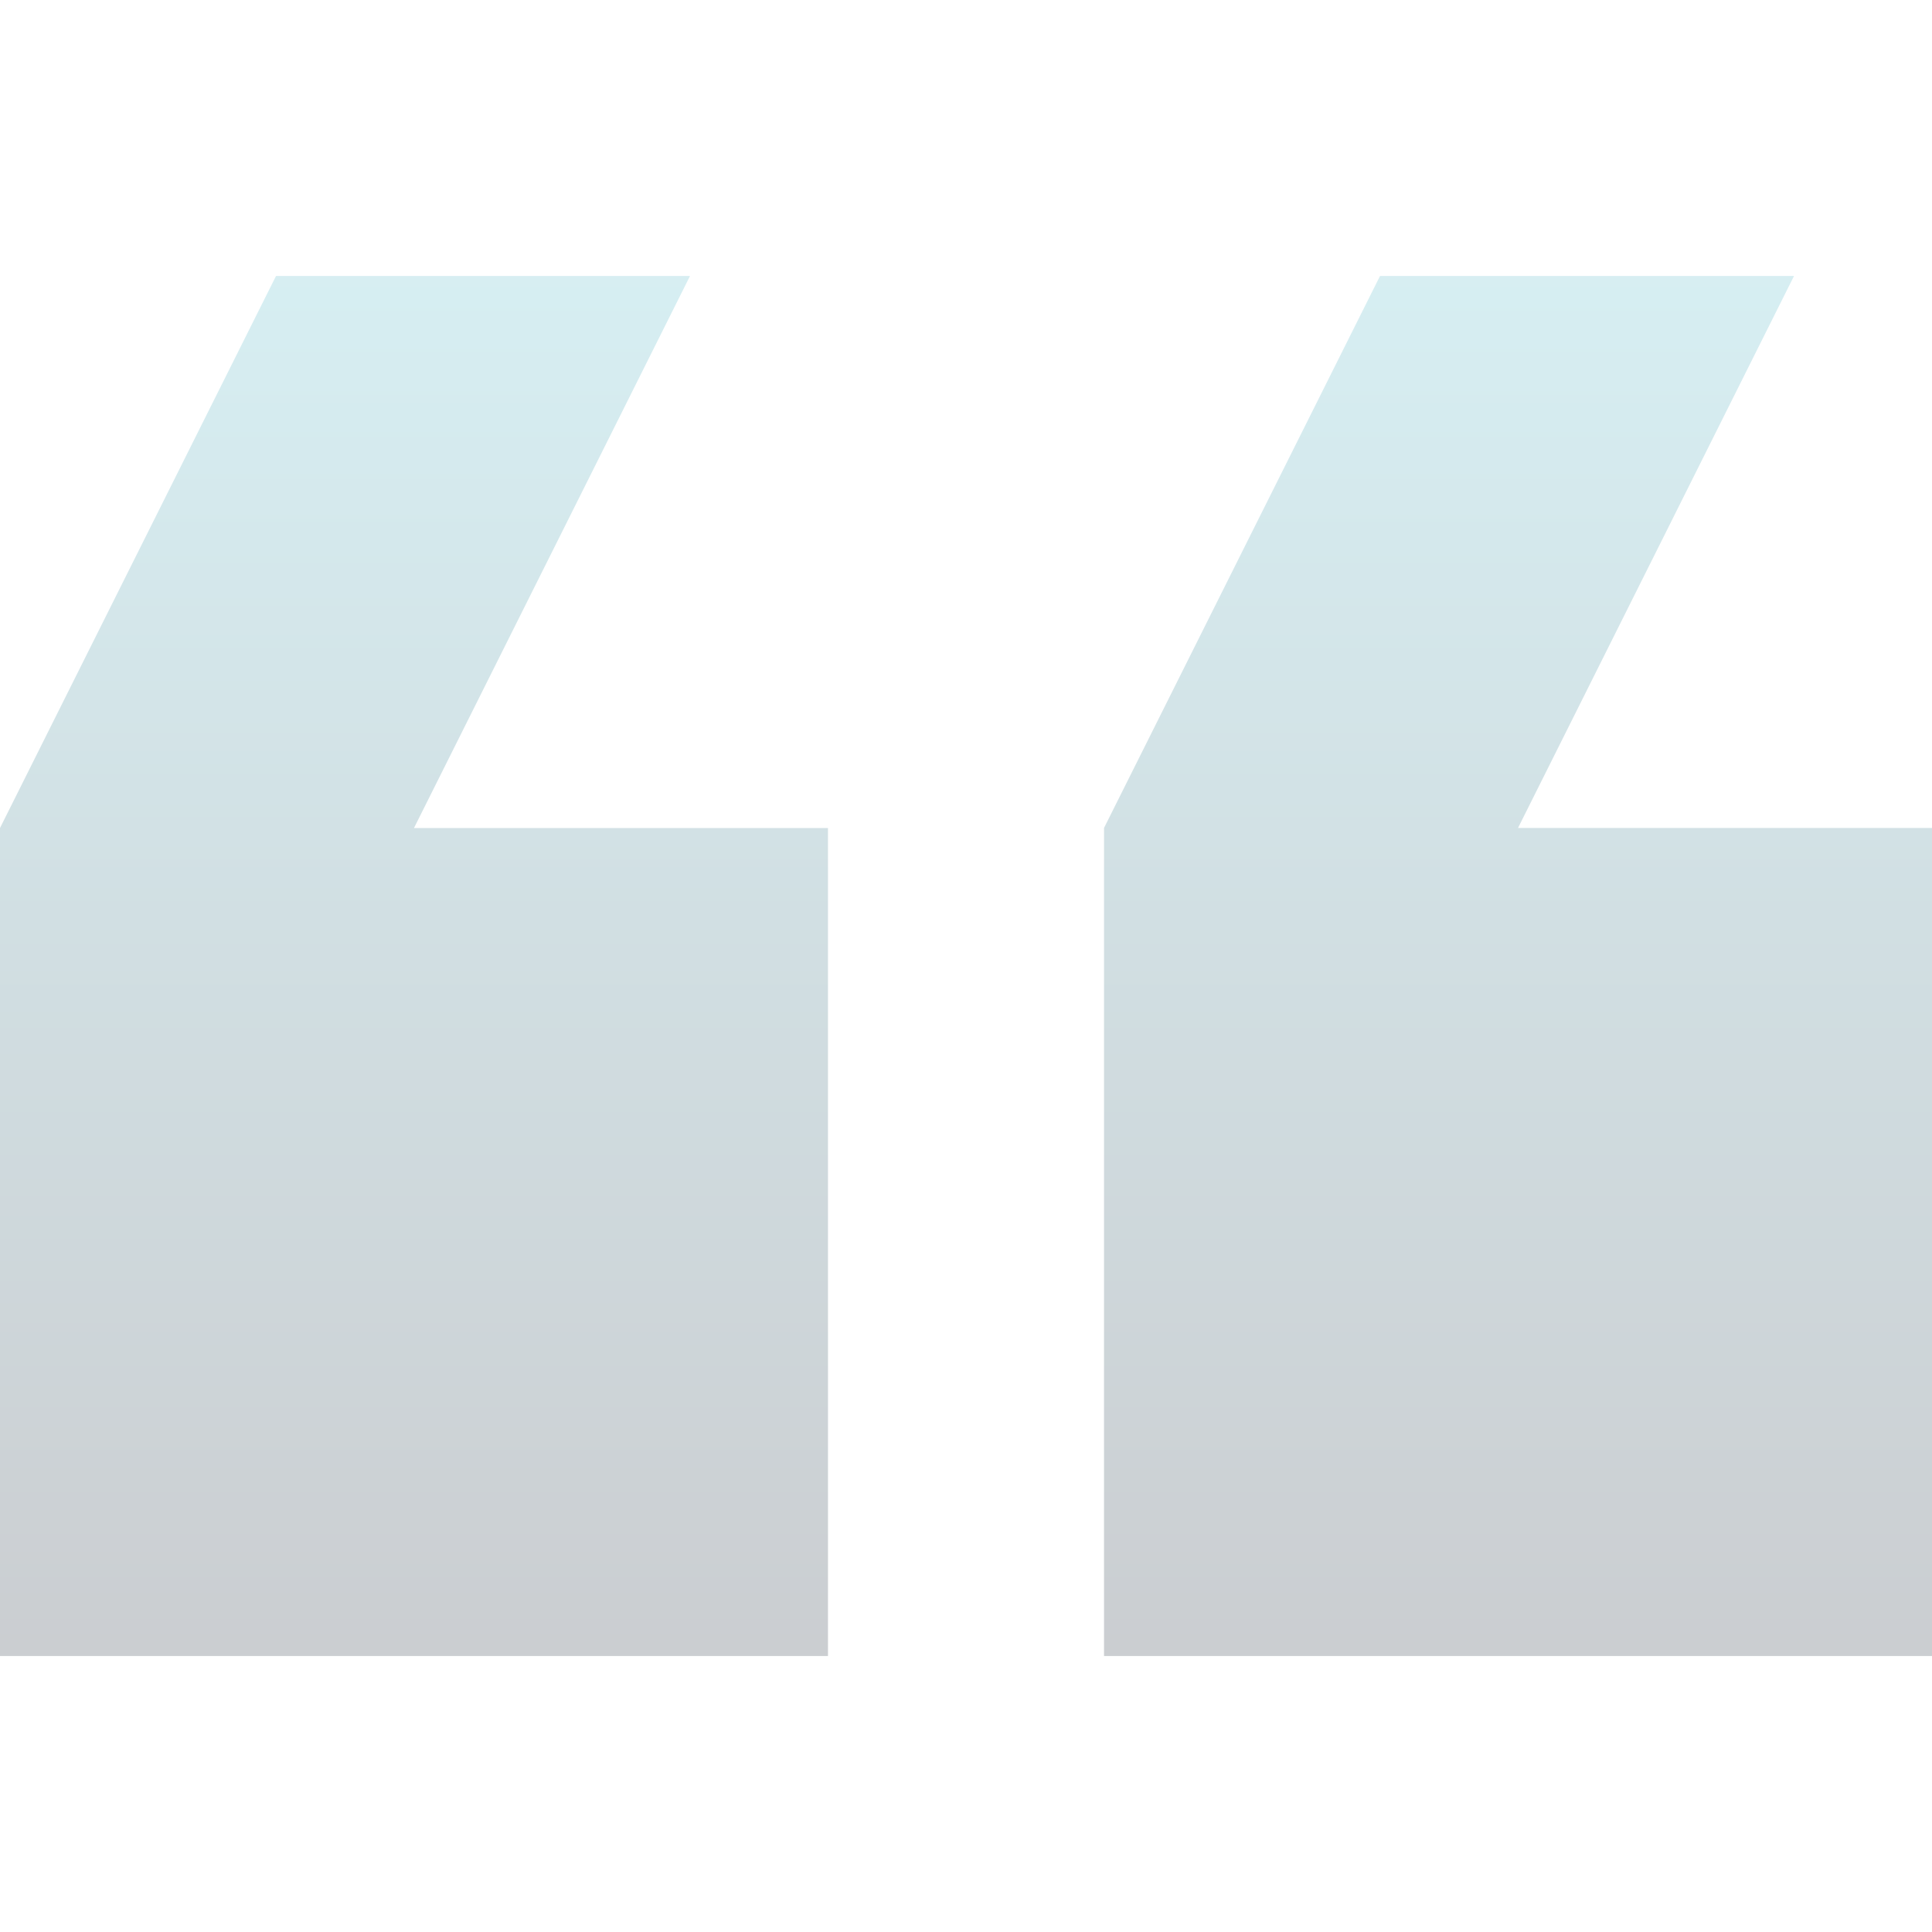
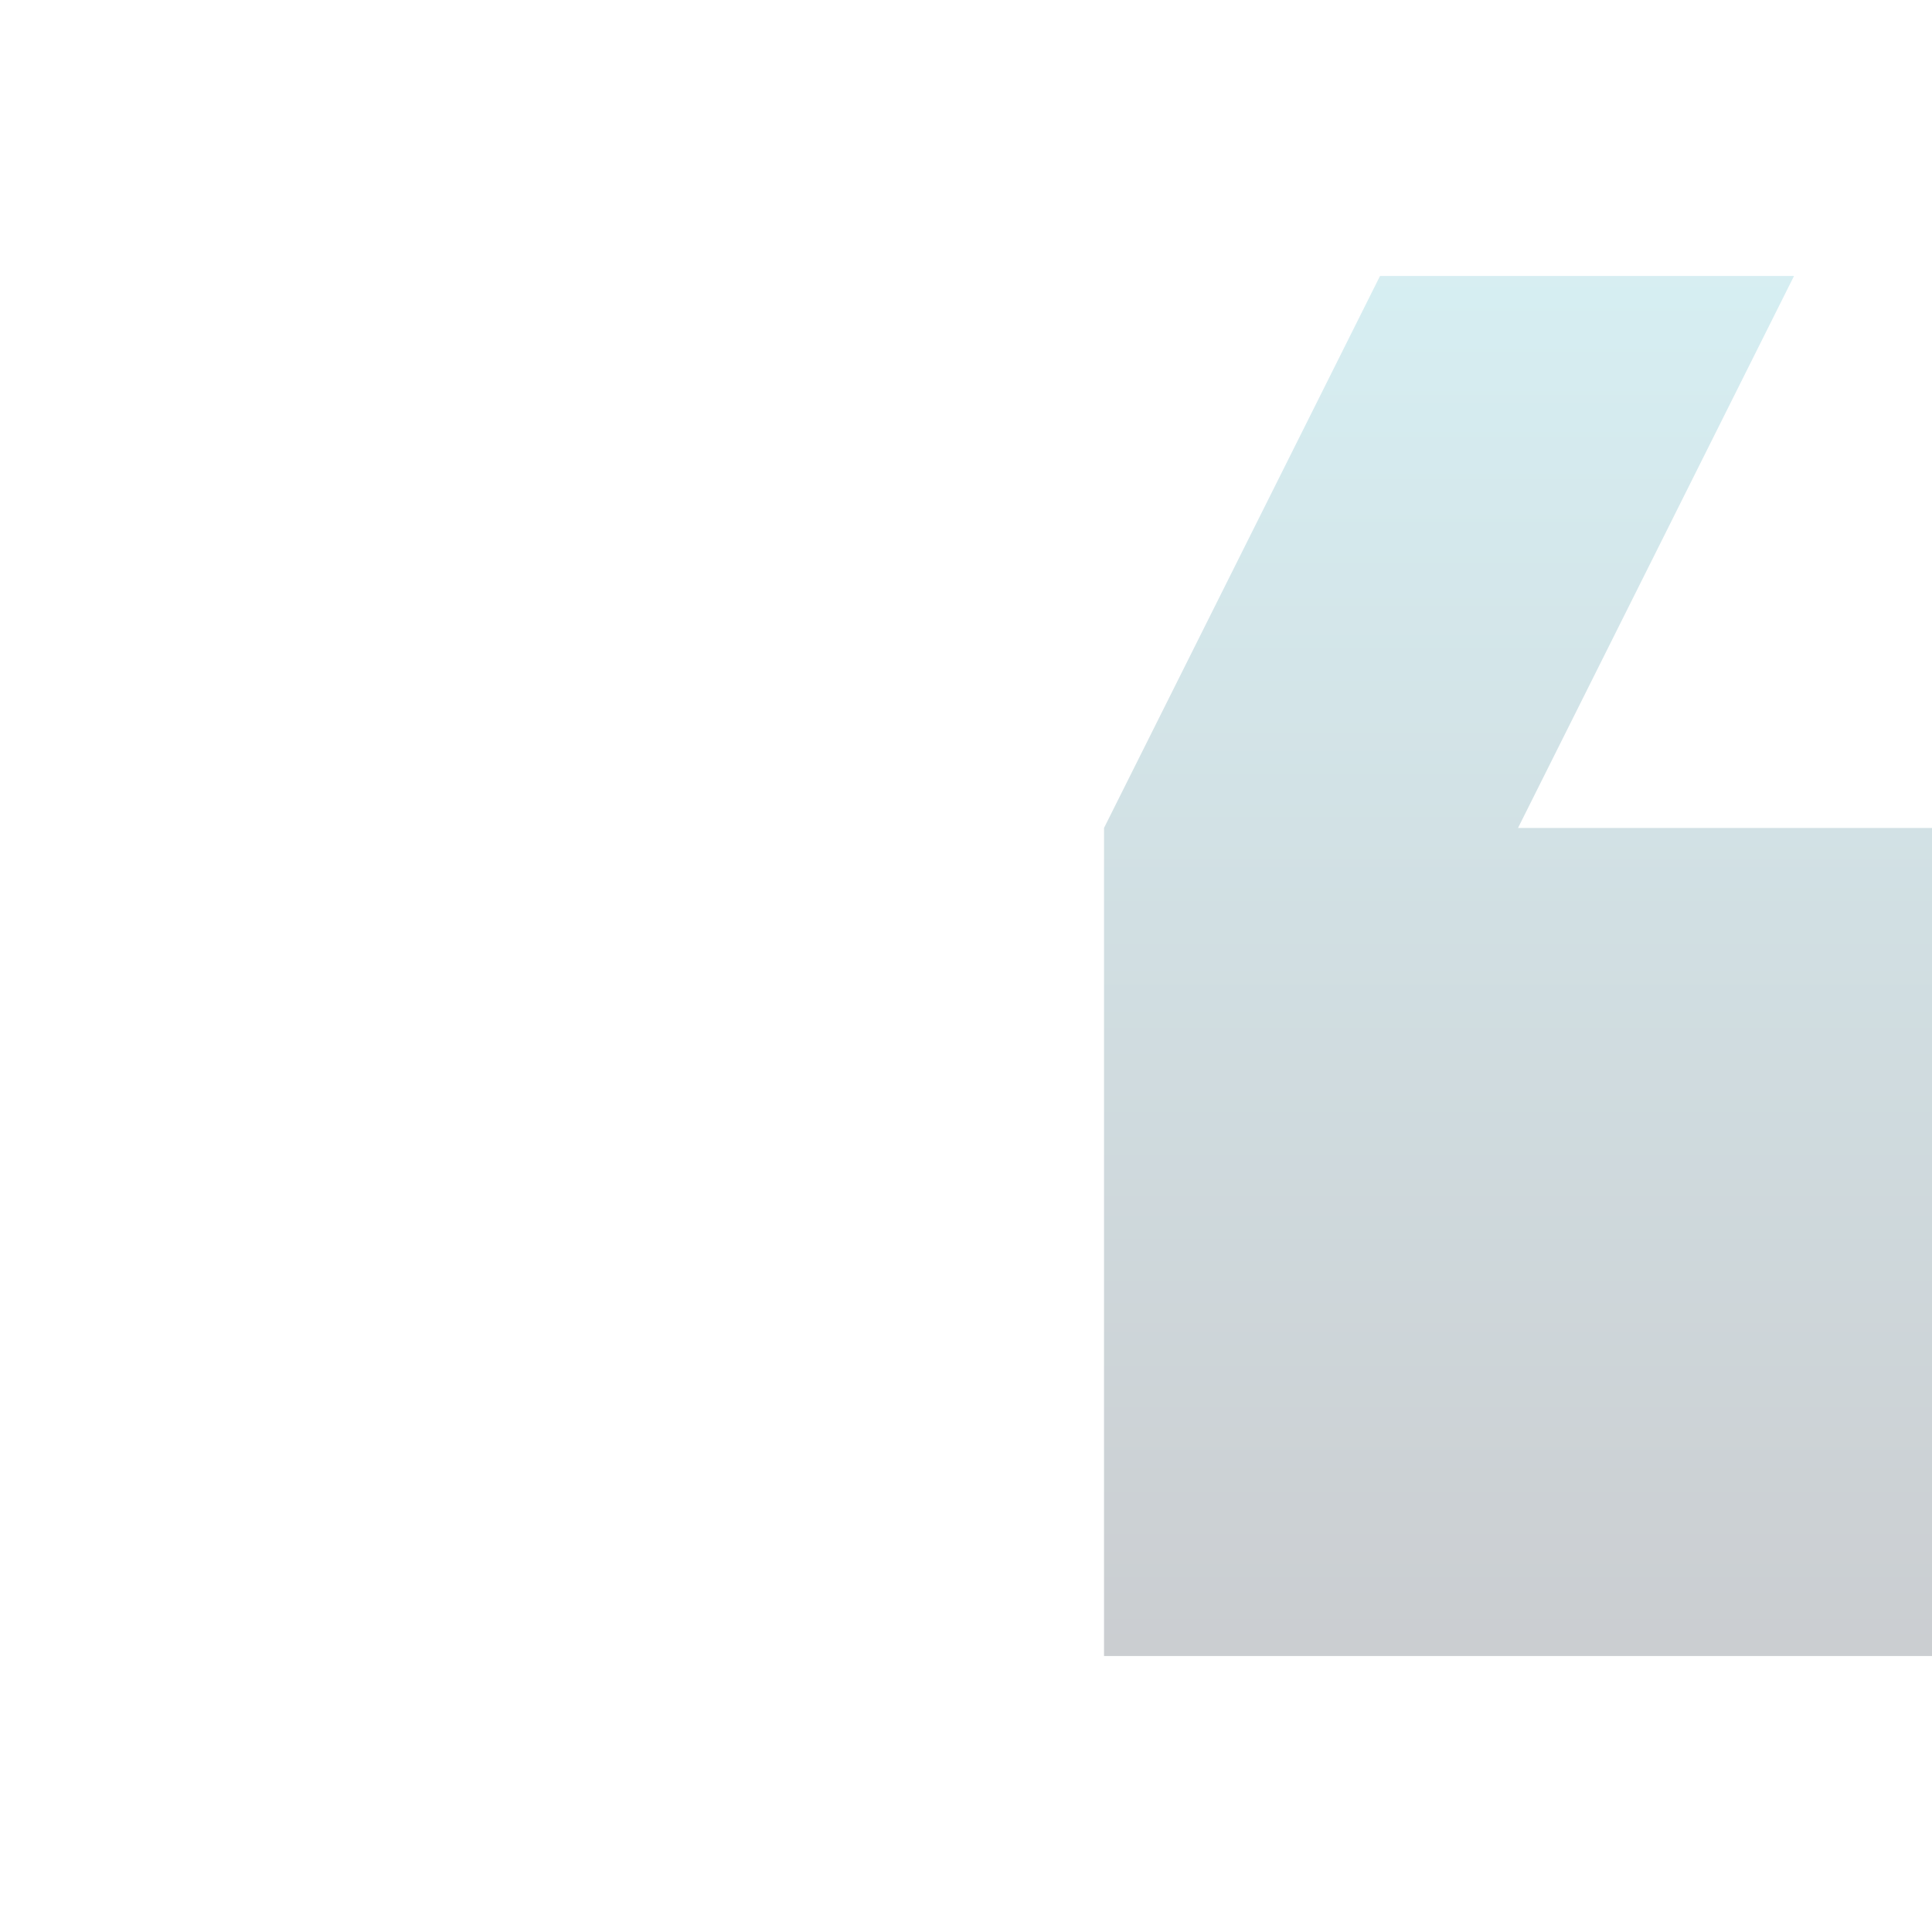
<svg xmlns="http://www.w3.org/2000/svg" width="99" height="99" viewBox="0 0 99 99" fill="none">
  <g clip-path="url(#clip0_42_7)">
    <path d="M99 42.428L77.786 42.428L91.929 14.143L70.714 14.143L56.572 42.428L56.572 84.857L99 84.857L99 42.428Z" fill="url(#paint0_linear_42_7)" fill-opacity="0.22" />
-     <path d="M42.428 84.857L42.428 42.429L21.214 42.429L35.357 14.143L14.143 14.143L-1.9179e-05 42.429L-2.28882e-05 84.857L42.428 84.857Z" fill="url(#paint1_linear_42_7)" fill-opacity="0.22" />
  </g>
  <defs>
    <linearGradient id="paint0_linear_42_7" x1="77.786" y1="92.5" x2="77.786" y2="14" gradientUnits="userSpaceOnUse">
      <stop stop-color="#0B0E1D" />
      <stop offset="1" stop-color="#47B3C5" />
    </linearGradient>
    <linearGradient id="paint1_linear_42_7" x1="21.214" y1="92.5" x2="21.214" y2="14" gradientUnits="userSpaceOnUse">
      <stop stop-color="#0B0E1D" />
      <stop offset="1" stop-color="#47B3C5" />
    </linearGradient>
    <clipPath id="clip0_42_7">
      <rect width="99" height="99" fill="white" transform="translate(99 99) rotate(-180)" />
    </clipPath>
  </defs>
</svg>